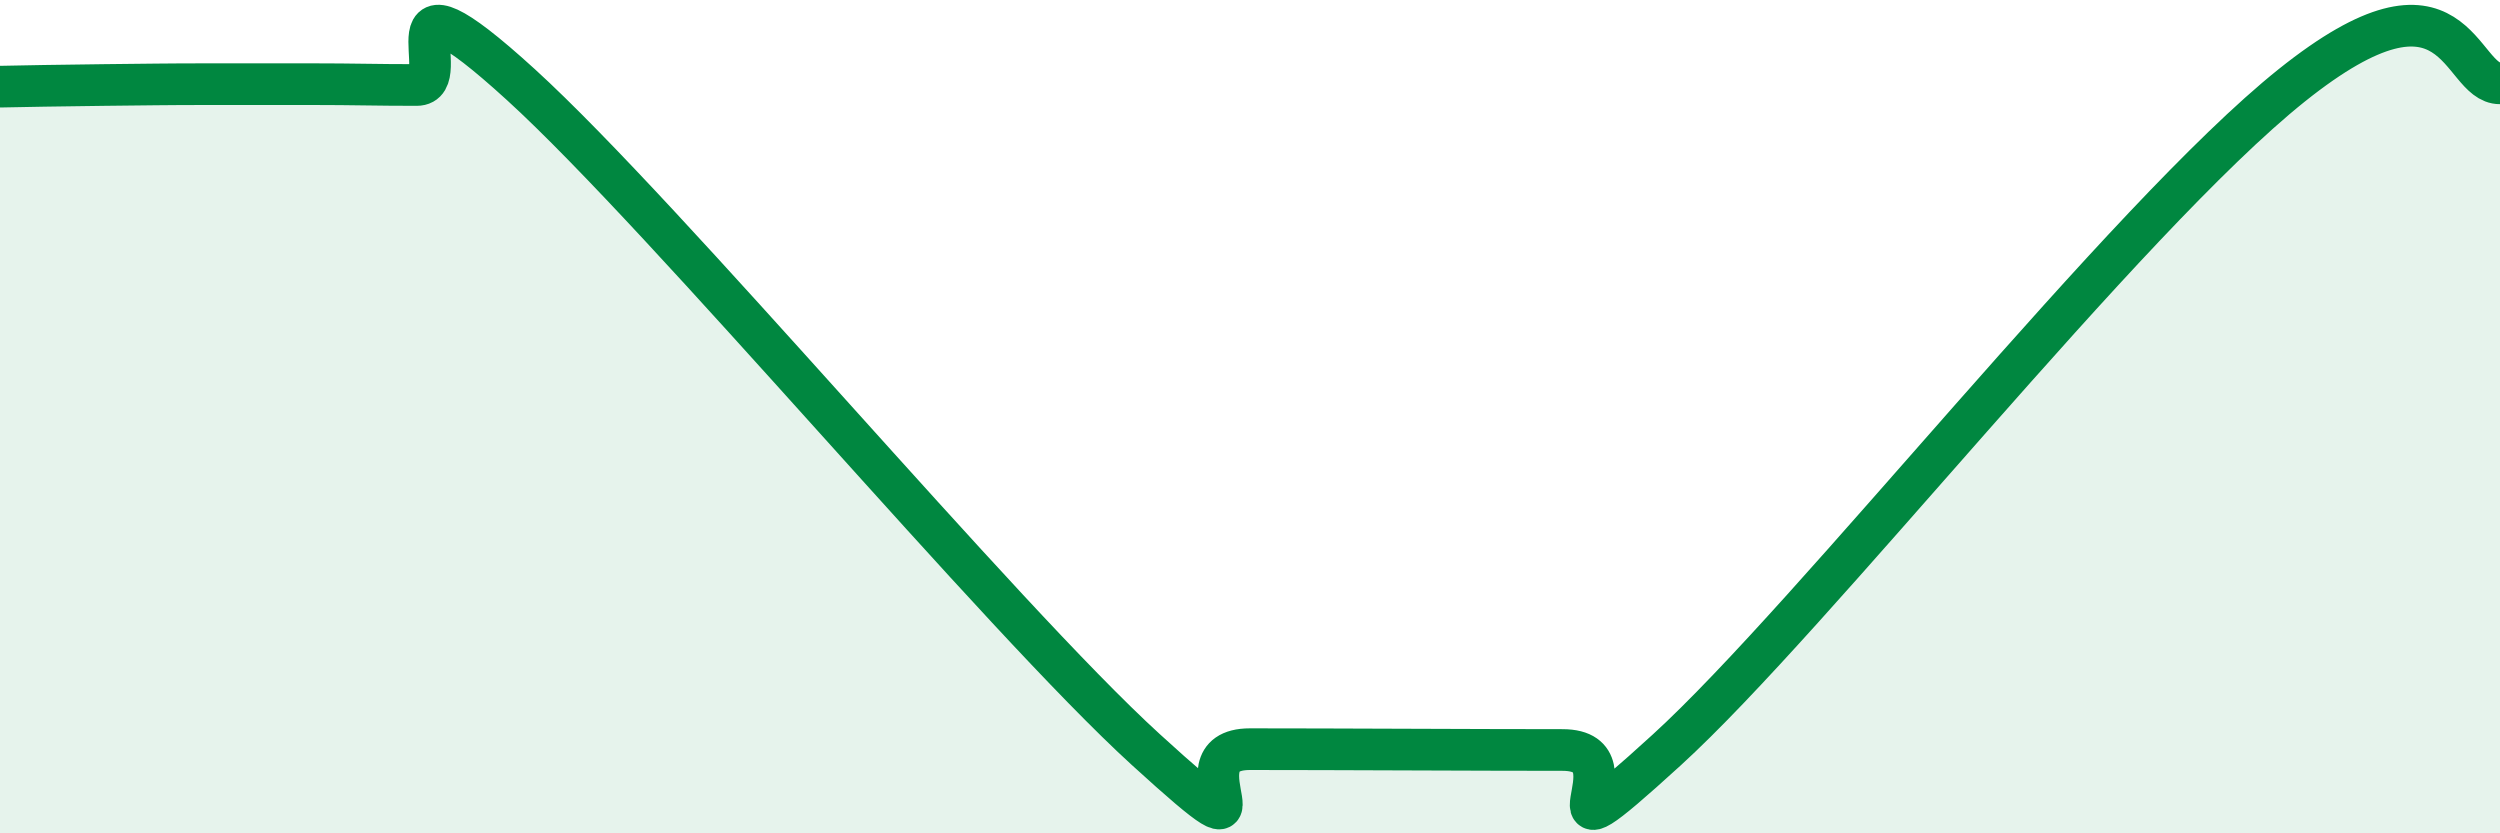
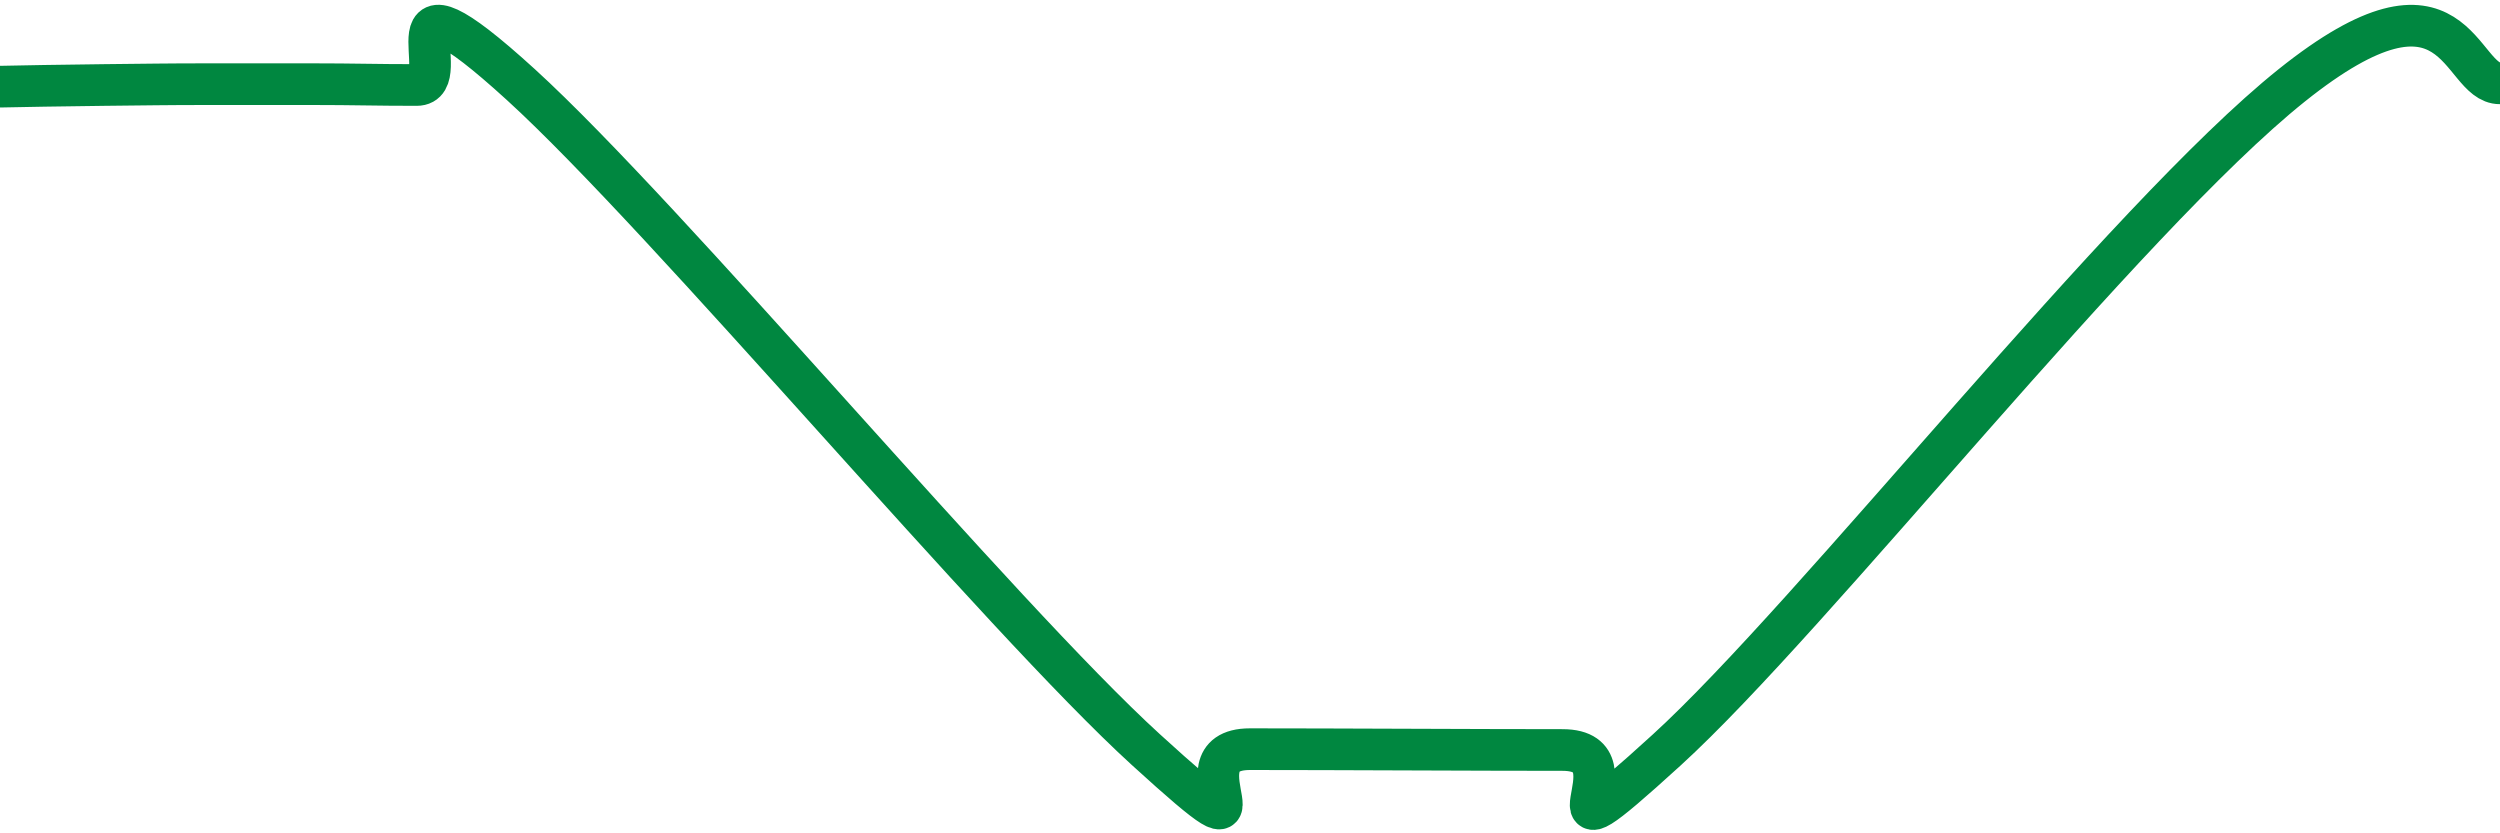
<svg xmlns="http://www.w3.org/2000/svg" width="60" height="20" viewBox="0 0 60 20">
-   <path d="M 0,2.08 C 0.5,2.07 1.5,2.05 2.5,2.04 C 3.5,2.03 4,2.02 5,2.02 C 6,2.02 6.5,2.02 7.5,2.02 C 8.5,2.02 9,2.04 10,2.04 C 11,2.04 9,-1.16 12.5,2.03 C 16,5.22 24,14.8 27.5,17.99 C 31,21.18 28,17.98 30,17.98 C 32,17.98 35.5,18 37.5,18 C 39.5,18 36.5,21.19 40,18 C 43.5,14.81 51,5.25 55,2.05 C 59,-1.15 59,2.01 60,2L60 20L0 20Z" fill="#008740" opacity="0.1" stroke-linecap="round" stroke-linejoin="round" />
  <path d="M 0,2.08 C 0.5,2.07 1.5,2.05 2.5,2.04 C 3.5,2.03 4,2.02 5,2.02 C 6,2.02 6.5,2.02 7.5,2.02 C 8.5,2.02 9,2.04 10,2.04 C 11,2.04 9,-1.16 12.5,2.03 C 16,5.22 24,14.8 27.5,17.99 C 31,21.18 28,17.98 30,17.98 C 32,17.98 35.5,18 37.5,18 C 39.5,18 36.5,21.19 40,18 C 43.5,14.81 51,5.25 55,2.05 C 59,-1.15 59,2.01 60,2" stroke="#008740" stroke-width="1" fill="none" stroke-linecap="round" stroke-linejoin="round" />
</svg>